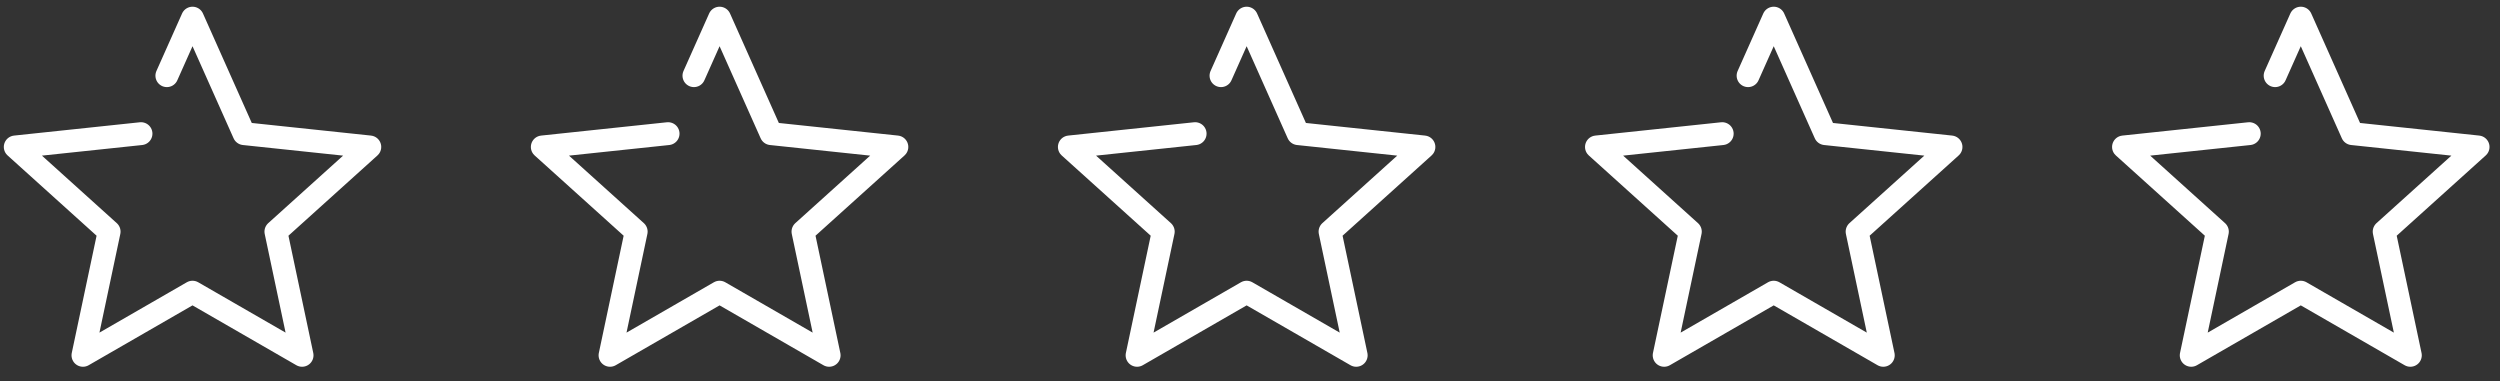
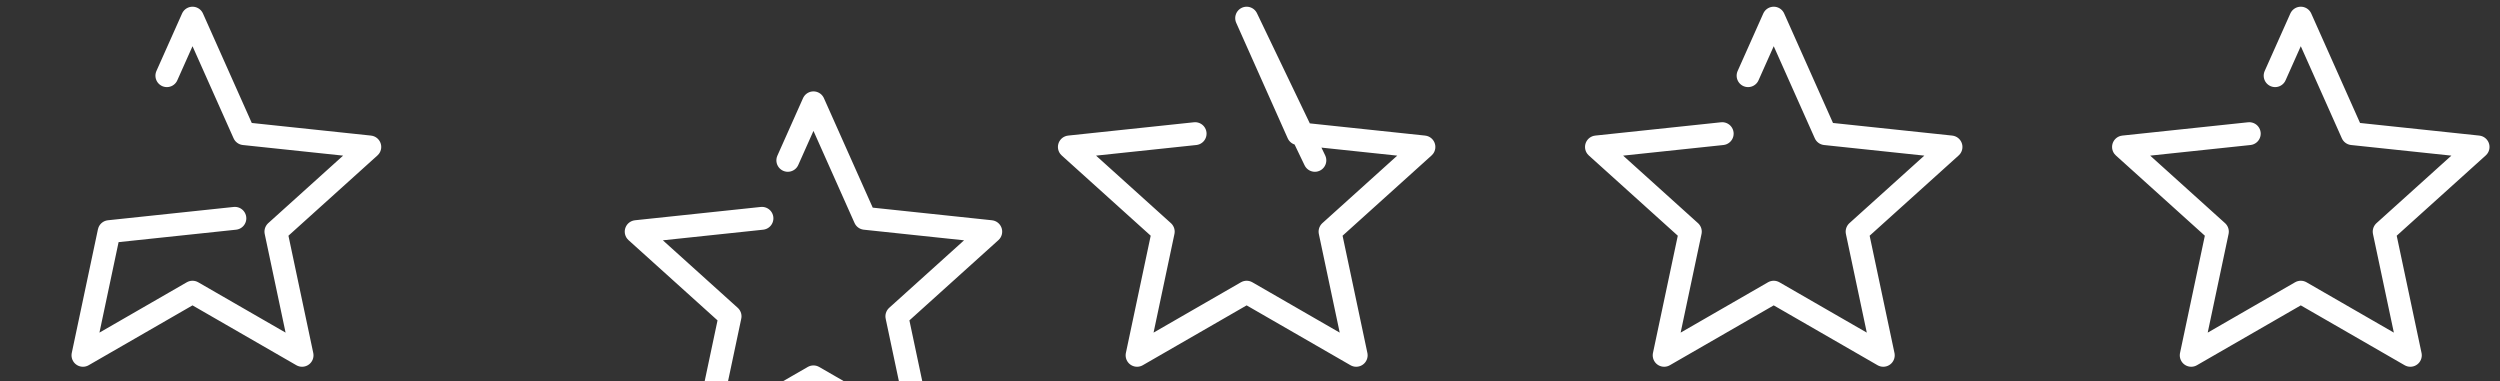
<svg xmlns="http://www.w3.org/2000/svg" width="164" height="25" fill="none">
  <rect width="100%" height="100%" fill="#333333" stroke="none" />
-   <path d="m10.946 4.964 1.683-3.774 3.379 7.577 8.251.873-6.16 5.555 1.717 8.114-7.187-4.142-7.187 4.142 1.717-8.114L1 9.64l8.25-.873m36.272-3.803 1.683-3.774 3.379 7.577 8.251.873-6.16 5.555 1.717 8.114-7.187-4.142-7.187 4.142 1.717-8.114-6.16-5.555 8.252-.873m36.271-3.803L81.78 1.19l3.379 7.577 8.251.873-6.16 5.555 1.717 8.114-7.187-4.142-7.188 4.142 1.718-8.114-6.16-5.555 8.251-.873m36.273-3.803 1.683-3.774 3.379 7.577 8.251.873-6.161 5.555 1.718 8.114-7.187-4.142-7.188 4.142 1.718-8.114-6.159-5.555 8.25-.873m36.271-3.803 1.684-3.774 3.378 7.577 8.252.873-6.161 5.555 1.718 8.114-7.187-4.142-7.188 4.142 1.717-8.114-6.159-5.555 8.251-.873" stroke="#fff" stroke-width="1.5" stroke-miterlimit="10" stroke-linecap="round" stroke-linejoin="round" />
+   <path d="m10.946 4.964 1.683-3.774 3.379 7.577 8.251.873-6.16 5.555 1.717 8.114-7.187-4.142-7.187 4.142 1.717-8.114l8.25-.873m36.272-3.803 1.683-3.774 3.379 7.577 8.251.873-6.16 5.555 1.717 8.114-7.187-4.142-7.187 4.142 1.717-8.114-6.16-5.555 8.252-.873m36.271-3.803L81.78 1.19l3.379 7.577 8.251.873-6.16 5.555 1.717 8.114-7.187-4.142-7.188 4.142 1.718-8.114-6.16-5.555 8.251-.873m36.273-3.803 1.683-3.774 3.379 7.577 8.251.873-6.161 5.555 1.718 8.114-7.187-4.142-7.188 4.142 1.718-8.114-6.159-5.555 8.25-.873m36.271-3.803 1.684-3.774 3.378 7.577 8.252.873-6.161 5.555 1.718 8.114-7.187-4.142-7.188 4.142 1.717-8.114-6.159-5.555 8.251-.873" stroke="#fff" stroke-width="1.5" stroke-miterlimit="10" stroke-linecap="round" stroke-linejoin="round" />
</svg>